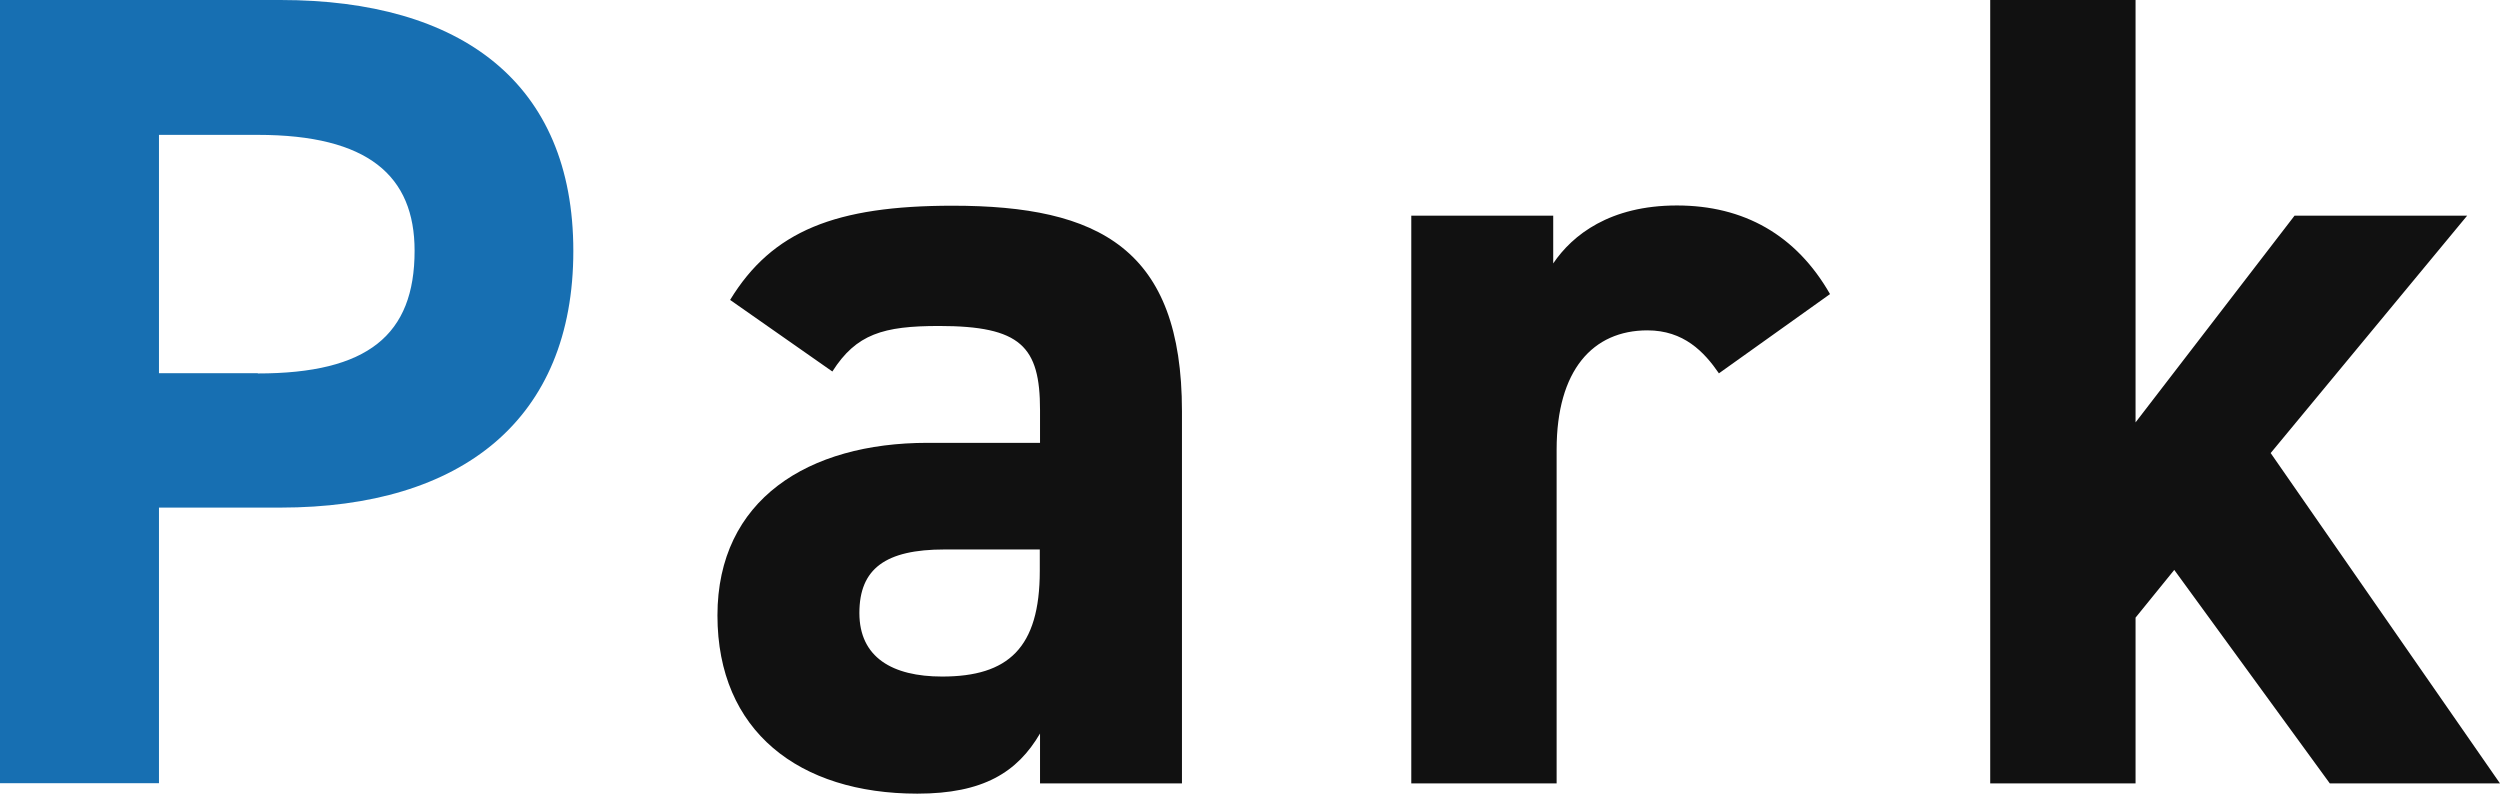
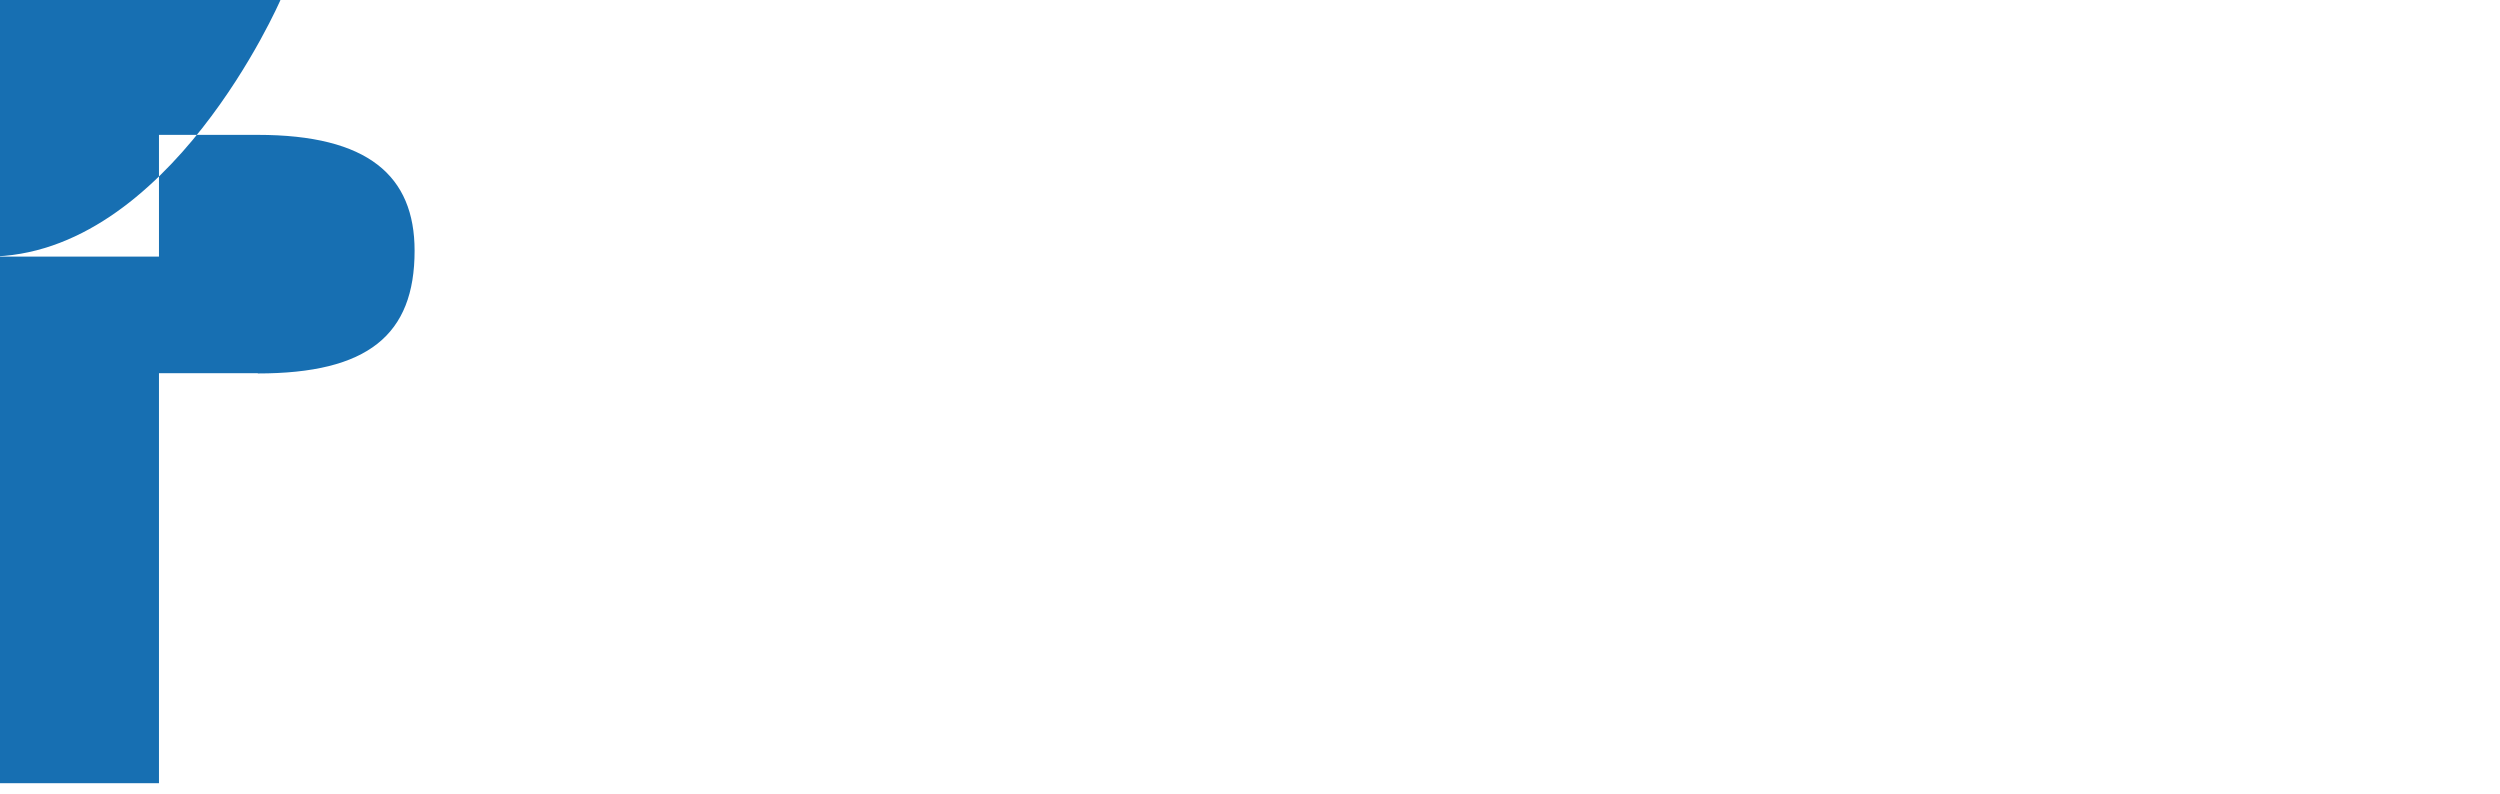
<svg xmlns="http://www.w3.org/2000/svg" id="_レイヤー_2" viewBox="0 0 102.69 32.6">
  <g id="_レイヤー_1-2">
-     <path d="M6.53 20.84v11.33H0V0h11.52c7.42 0 12.03 3.4 12.03 10.31s-4.57 10.54-12.03 10.54H6.53zm4.06-5.5c4.52 0 6.44-1.58 6.44-5.04 0-3.08-1.91-4.76-6.44-4.76H6.53v9.79h4.06z" fill="#176fb2" />
-     <path d="M38.1 18.19h4.62v-1.35c0-2.61-.79-3.45-4.15-3.45-2.29 0-3.4.33-4.38 1.87l-4.2-2.94c1.73-2.84 4.34-3.87 9.14-3.87 6.02 0 9.42 1.77 9.42 8.44v15.29h-5.83v-2.05c-.93 1.59-2.33 2.47-5.04 2.47-4.85 0-8.21-2.56-8.21-7.32s3.73-7.09 8.63-7.09zm4.62 4.38H38.8c-2.43 0-3.5.79-3.5 2.61s1.35 2.61 3.4 2.61c2.71 0 4.01-1.17 4.01-4.34v-.89zm27.89-7.23c-.61-.89-1.45-1.77-2.94-1.77-2.24 0-3.73 1.63-3.73 4.9v13.71h-5.97V8.86h5.83v1.96c.79-1.17 2.33-2.38 5.08-2.38s4.9 1.21 6.29 3.64l-4.57 3.26zm30.73-6.48l-8.07 9.75 9.42 13.57H95.7l-6.39-8.77-1.59 1.96v6.81h-5.97V0h5.97v17.35l6.53-8.49h7.09z" fill="#111" />
+     <path d="M6.53 20.84v11.33H0V0h11.52s-4.57 10.54-12.03 10.54H6.53zm4.06-5.5c4.52 0 6.44-1.58 6.44-5.04 0-3.08-1.91-4.76-6.44-4.76H6.53v9.79h4.06z" fill="#176fb2" />
  </g>
</svg>